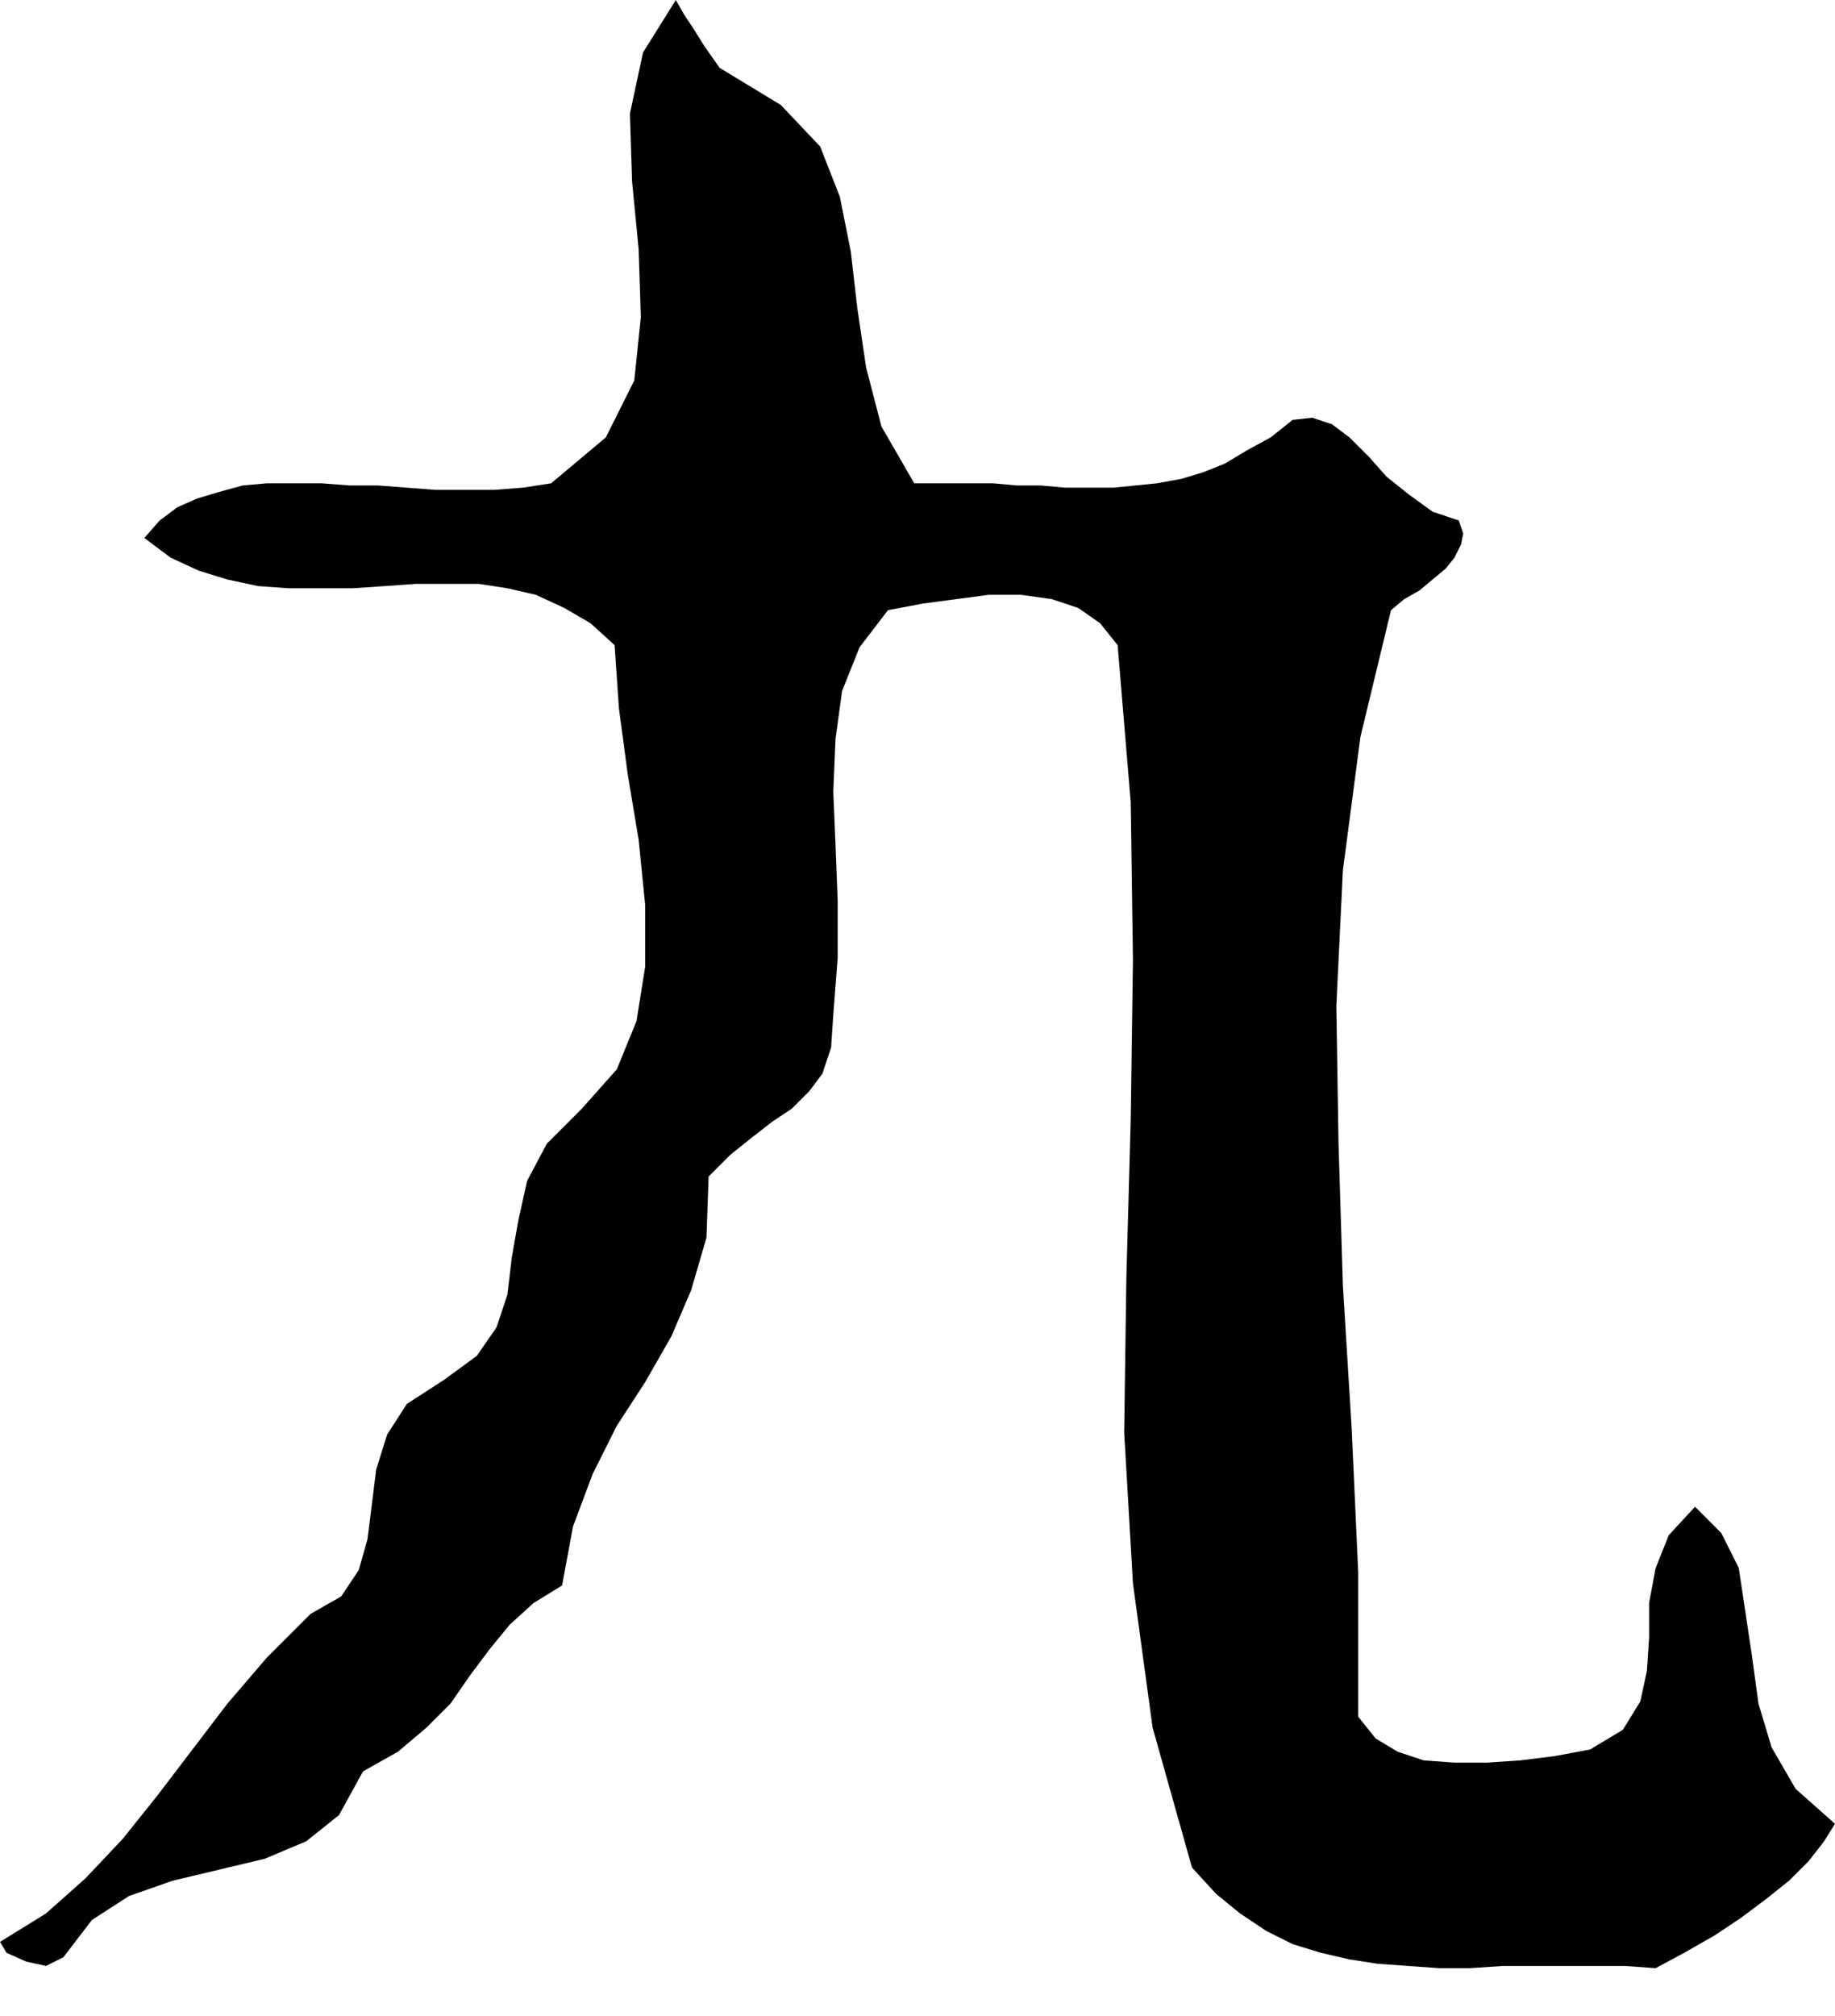
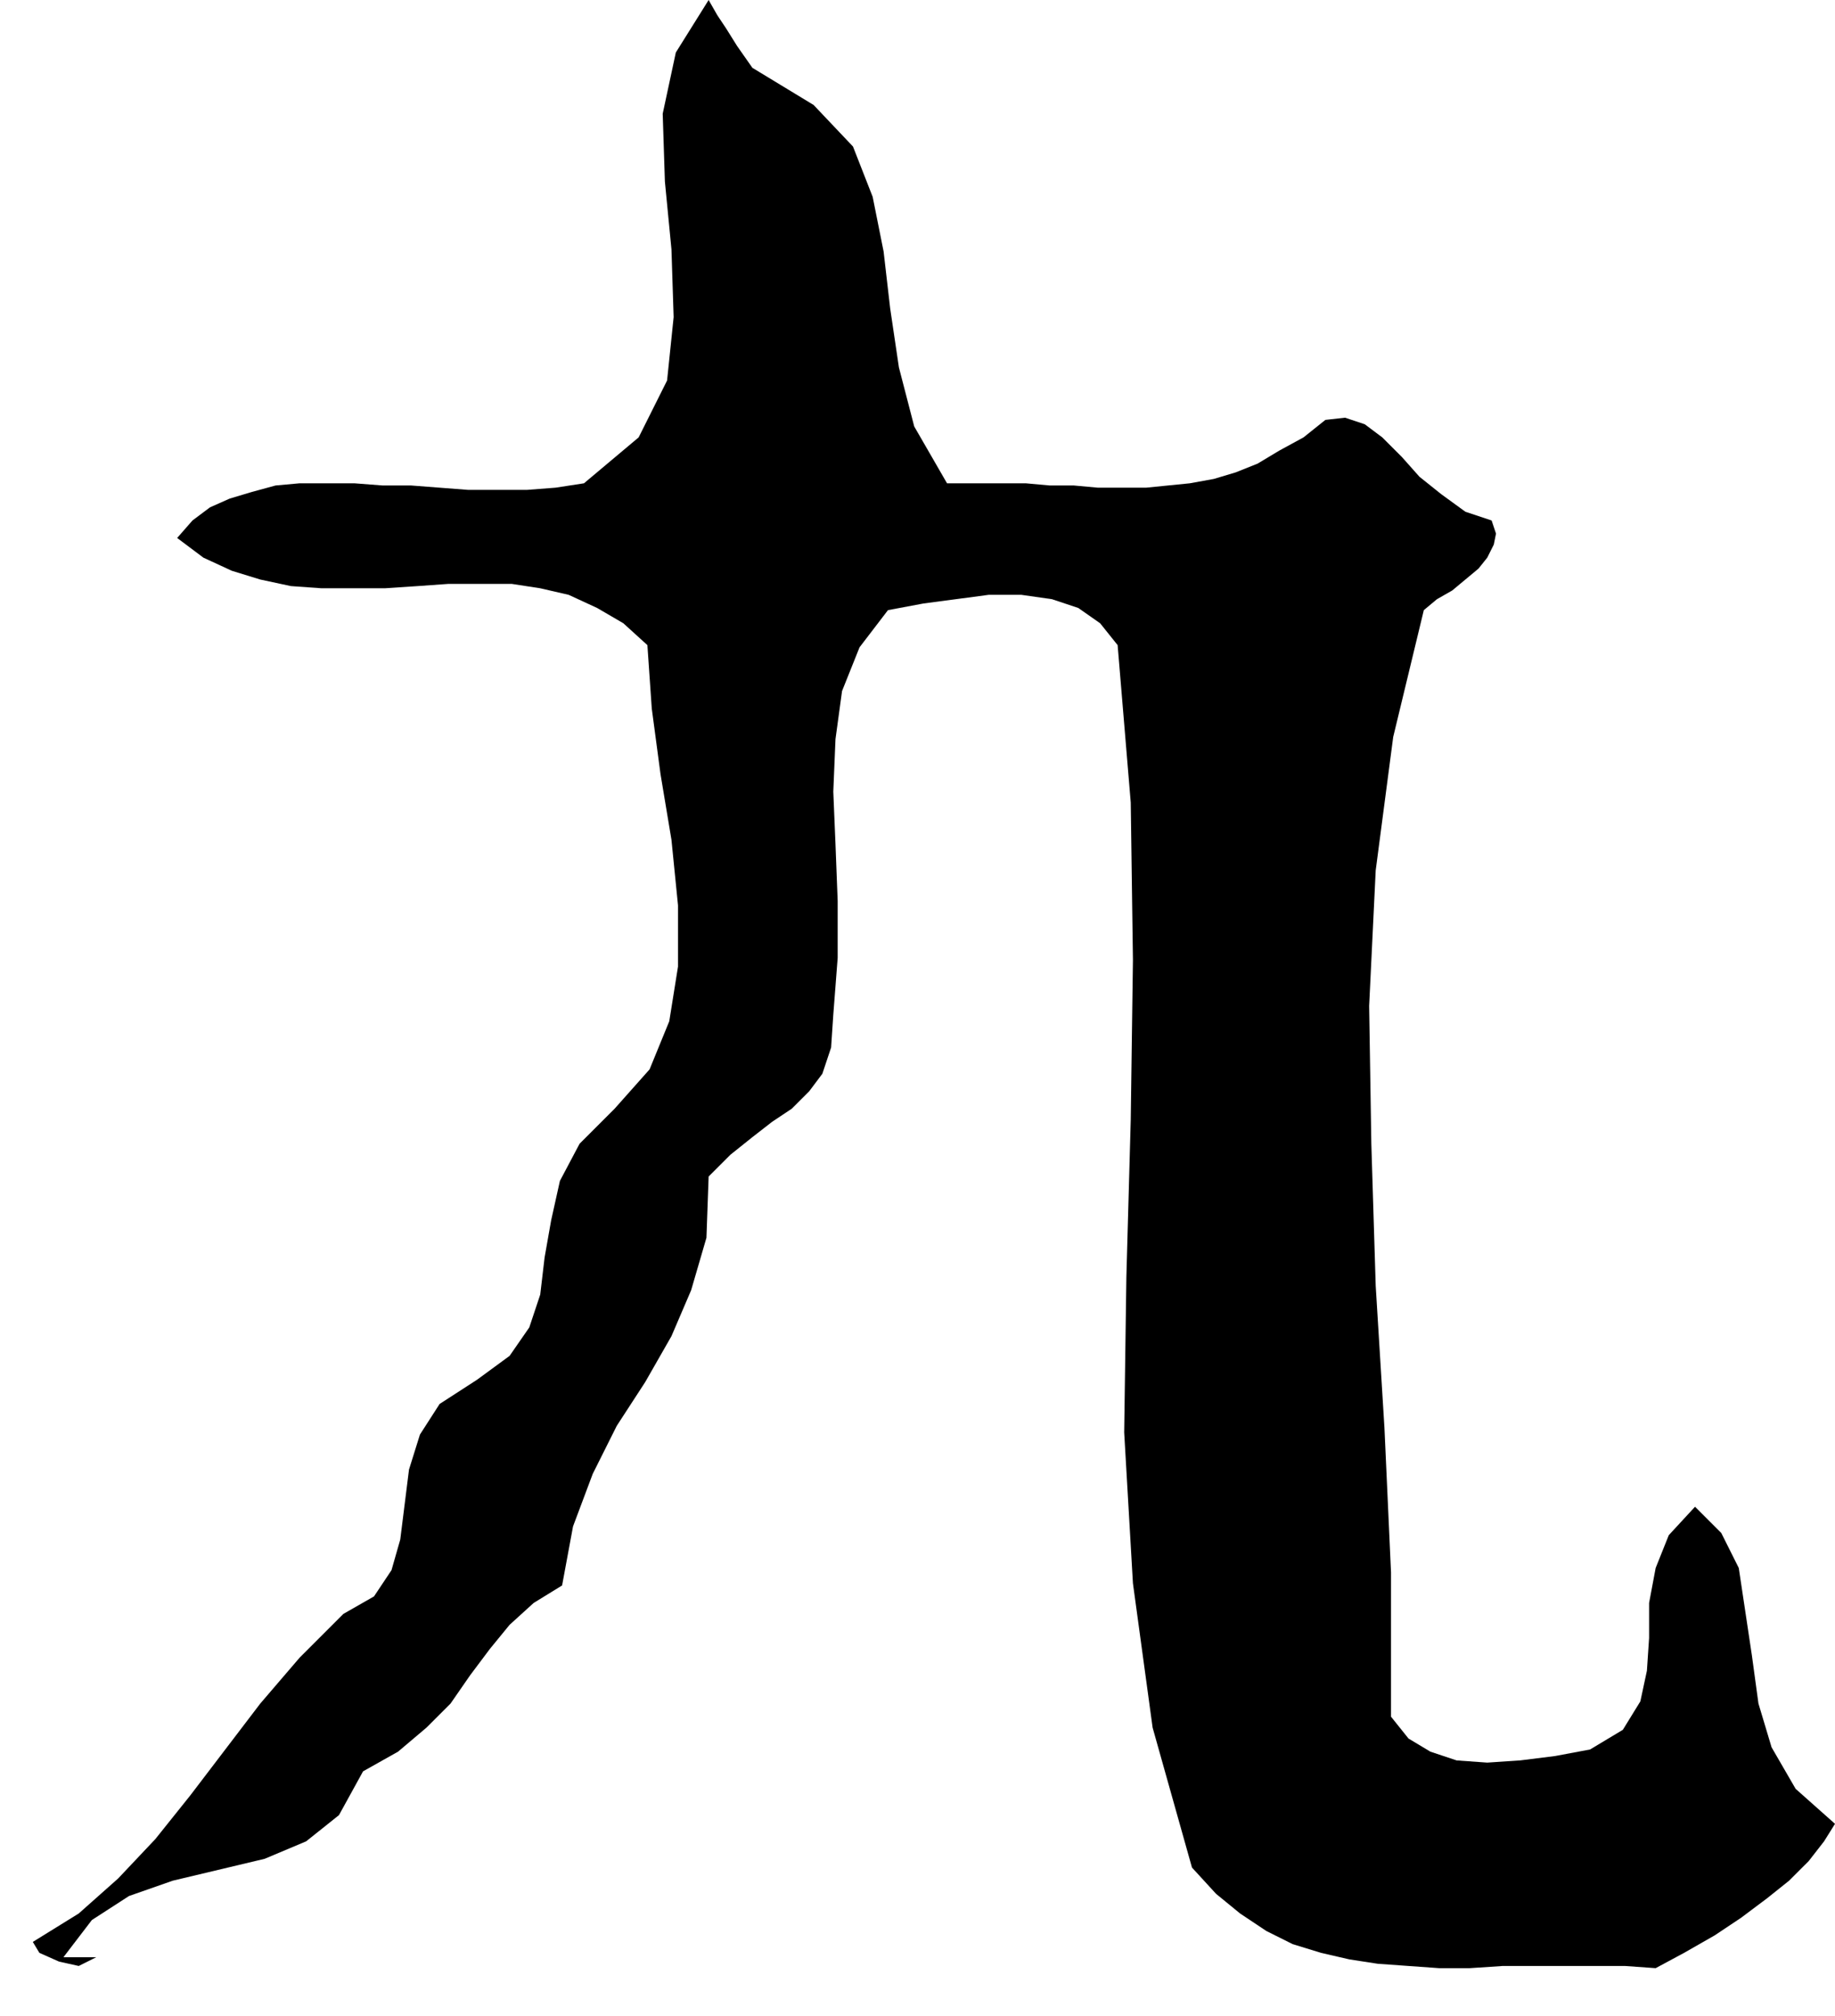
<svg xmlns="http://www.w3.org/2000/svg" width="142.067" height="156.067" fill-rule="evenodd" stroke-linecap="round" preserveAspectRatio="none" viewBox="0 0 839 922">
  <style>.brush0{fill:#fff}.pen0{stroke:#000;stroke-width:1;stroke-linejoin:round}.brush1{fill:none}</style>
-   <path d="m29 895 13-17 17-11 20-7 21-5 21-5 19-8 15-12 11-20 16-9 13-11 11-11 9-13 9-12 9-11 11-10 13-8 5-27 9-24 11-22 13-20 12-21 9-21 7-24 1-28 10-10 10-8 9-7 9-6 8-8 6-8 4-12 1-15 2-26v-26l-1-26-1-24 1-24 3-22 8-20 13-17 16-3 15-2 15-2h15l14 2 12 4 10 7 8 10 6 72 1 72-1 73-2 72-1 71 4 69 9 66 18 64 11 12 11 9 12 8 12 6 13 4 13 3 13 2 14 1 14 1h14l15-1h56l14 1 13-7 14-8 12-8 12-9 10-8 9-9 7-9 5-8-18-16-11-19-6-20-3-22-3-20-3-20-8-16-12-12-12 13-6 15-3 16v16l-1 15-3 14-8 13-15 9-16 3-16 2-15 1h-15l-14-1-12-4-10-6-8-10v-66l-3-66-4-65-2-65-1-63 3-62 8-61 14-58 6-5 7-4 6-5 6-5 4-5 3-6 1-5-2-6-12-4-11-8-10-8-8-9-9-9-8-6-9-3-9 1-10 8-11 6-10 6-10 4-10 3-11 2-10 1-10 1h-22l-11-1h-11l-11-1h-36l-15-26-7-27-4-27-3-26-5-25-9-23-18-19-28-17-7-10-5-8-4-6-4-7-15 24-6 28 1 31 3 31 1 31-3 29-13 26-25 21-13 2-13 1h-27l-13-1-13-1h-13l-13-1h-25l-11 1-11 3-10 3-9 4-8 6-7 8 12 9 13 6 13 4 14 3 14 1h29l15-1 14-1h29l13 2 13 3 13 6 12 7 11 10 2 29 4 30 5 30 3 30v28l-4 25-9 22-16 18-16 16-9 17-4 18-3 17-2 17-5 15-9 13-15 11-17 11-9 14-5 16-2 16-2 16-4 14-8 12-14 8-20 20-18 21-16 21-16 21-16 20-17 18-18 16-21 13 3 5 9 4 9 2 8-4z" style="fill:#000;stroke:none" />
+   <path d="m29 895 13-17 17-11 20-7 21-5 21-5 19-8 15-12 11-20 16-9 13-11 11-11 9-13 9-12 9-11 11-10 13-8 5-27 9-24 11-22 13-20 12-21 9-21 7-24 1-28 10-10 10-8 9-7 9-6 8-8 6-8 4-12 1-15 2-26v-26l-1-26-1-24 1-24 3-22 8-20 13-17 16-3 15-2 15-2h15l14 2 12 4 10 7 8 10 6 72 1 72-1 73-2 72-1 71 4 69 9 66 18 64 11 12 11 9 12 8 12 6 13 4 13 3 13 2 14 1 14 1h14l15-1h56l14 1 13-7 14-8 12-8 12-9 10-8 9-9 7-9 5-8-18-16-11-19-6-20-3-22-3-20-3-20-8-16-12-12-12 13-6 15-3 16v16l-1 15-3 14-8 13-15 9-16 3-16 2-15 1l-14-1-12-4-10-6-8-10v-66l-3-66-4-65-2-65-1-63 3-62 8-61 14-58 6-5 7-4 6-5 6-5 4-5 3-6 1-5-2-6-12-4-11-8-10-8-8-9-9-9-8-6-9-3-9 1-10 8-11 6-10 6-10 4-10 3-11 2-10 1-10 1h-22l-11-1h-11l-11-1h-36l-15-26-7-27-4-27-3-26-5-25-9-23-18-19-28-17-7-10-5-8-4-6-4-7-15 24-6 28 1 31 3 31 1 31-3 29-13 26-25 21-13 2-13 1h-27l-13-1-13-1h-13l-13-1h-25l-11 1-11 3-10 3-9 4-8 6-7 8 12 9 13 6 13 4 14 3 14 1h29l15-1 14-1h29l13 2 13 3 13 6 12 7 11 10 2 29 4 30 5 30 3 30v28l-4 25-9 22-16 18-16 16-9 17-4 18-3 17-2 17-5 15-9 13-15 11-17 11-9 14-5 16-2 16-2 16-4 14-8 12-14 8-20 20-18 21-16 21-16 21-16 20-17 18-18 16-21 13 3 5 9 4 9 2 8-4z" style="fill:#000;stroke:none" />
</svg>